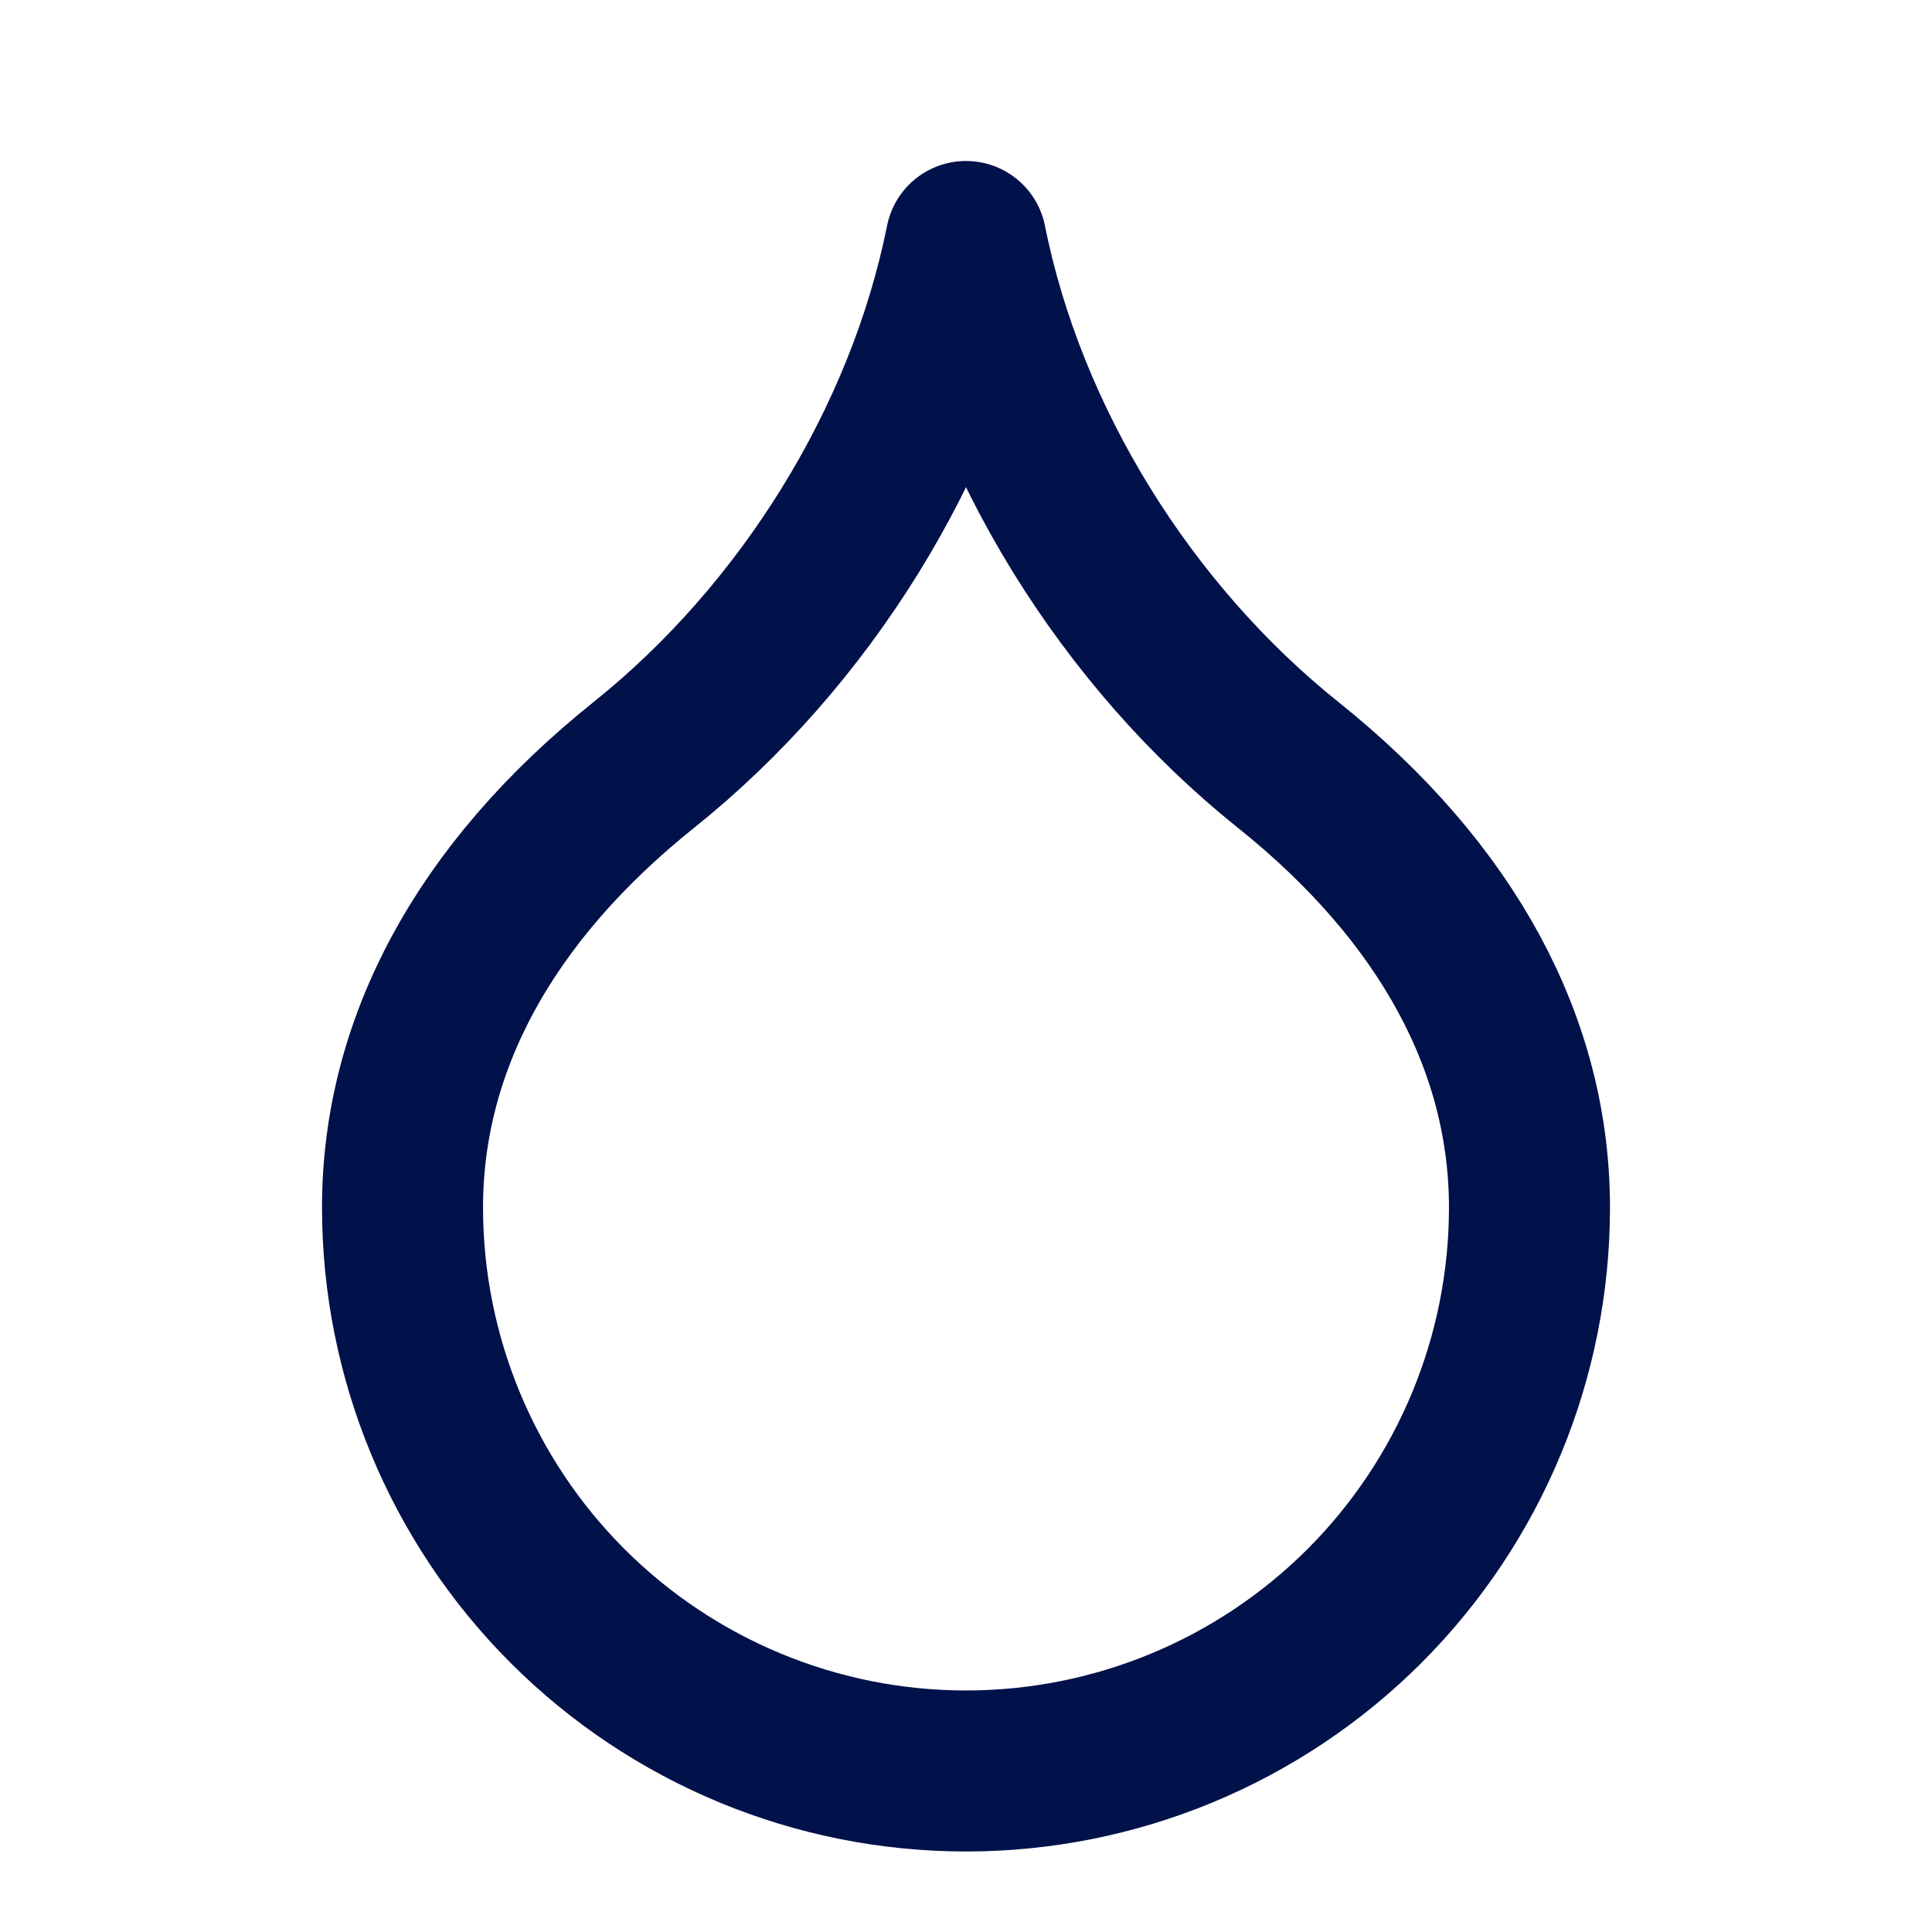
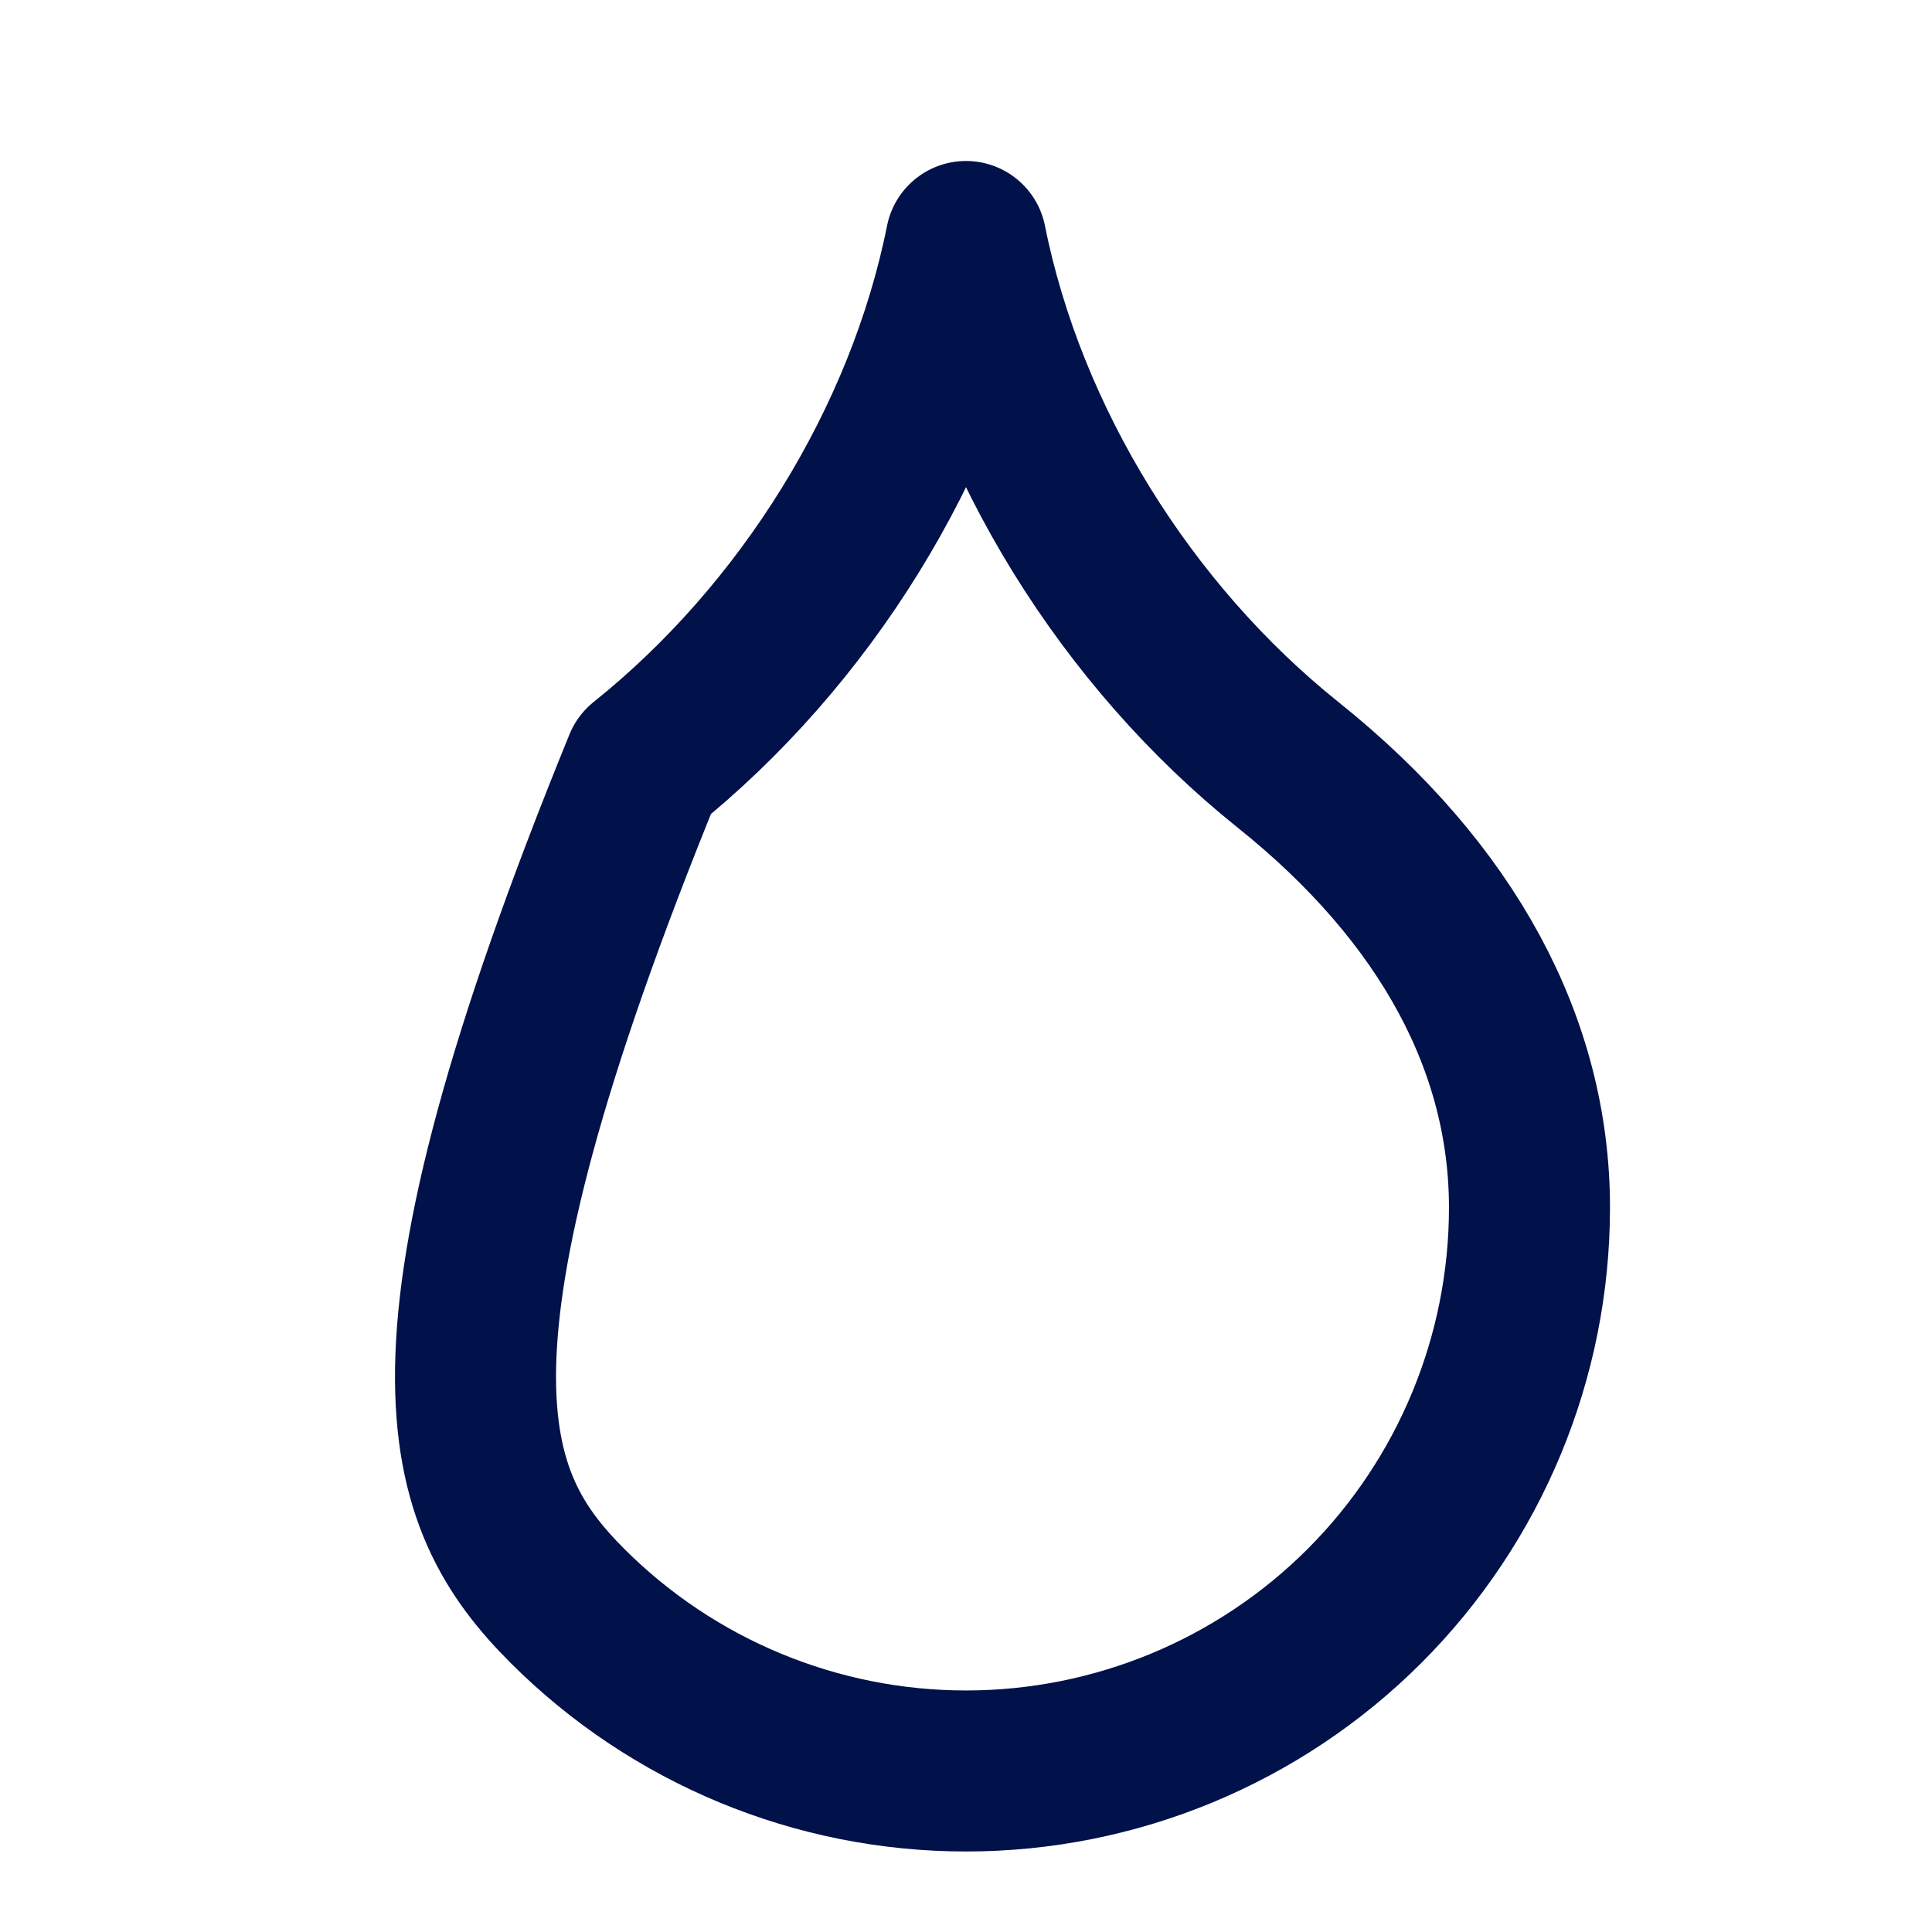
<svg xmlns="http://www.w3.org/2000/svg" width="32" height="32" viewBox="0 0 32 32" fill="none">
-   <path d="M16 29.333C18.475 29.333 20.849 28.35 22.6 26.6C24.35 24.849 25.333 22.475 25.333 20C25.333 17.333 24 14.8 21.333 12.667C18.667 10.533 16.667 7.333 16 4C15.333 7.333 13.333 10.533 10.667 12.667C8 14.8 6.667 17.333 6.667 20C6.667 22.475 7.65 24.849 9.4 26.6C11.151 28.35 13.525 29.333 16 29.333Z" stroke="#011149" stroke-width="2.667" stroke-linecap="round" stroke-linejoin="round" />
+   <path d="M16 29.333C18.475 29.333 20.849 28.35 22.6 26.6C24.35 24.849 25.333 22.475 25.333 20C25.333 17.333 24 14.8 21.333 12.667C18.667 10.533 16.667 7.333 16 4C15.333 7.333 13.333 10.533 10.667 12.667C6.667 22.475 7.65 24.849 9.4 26.6C11.151 28.35 13.525 29.333 16 29.333Z" stroke="#011149" stroke-width="2.667" stroke-linecap="round" stroke-linejoin="round" />
</svg>